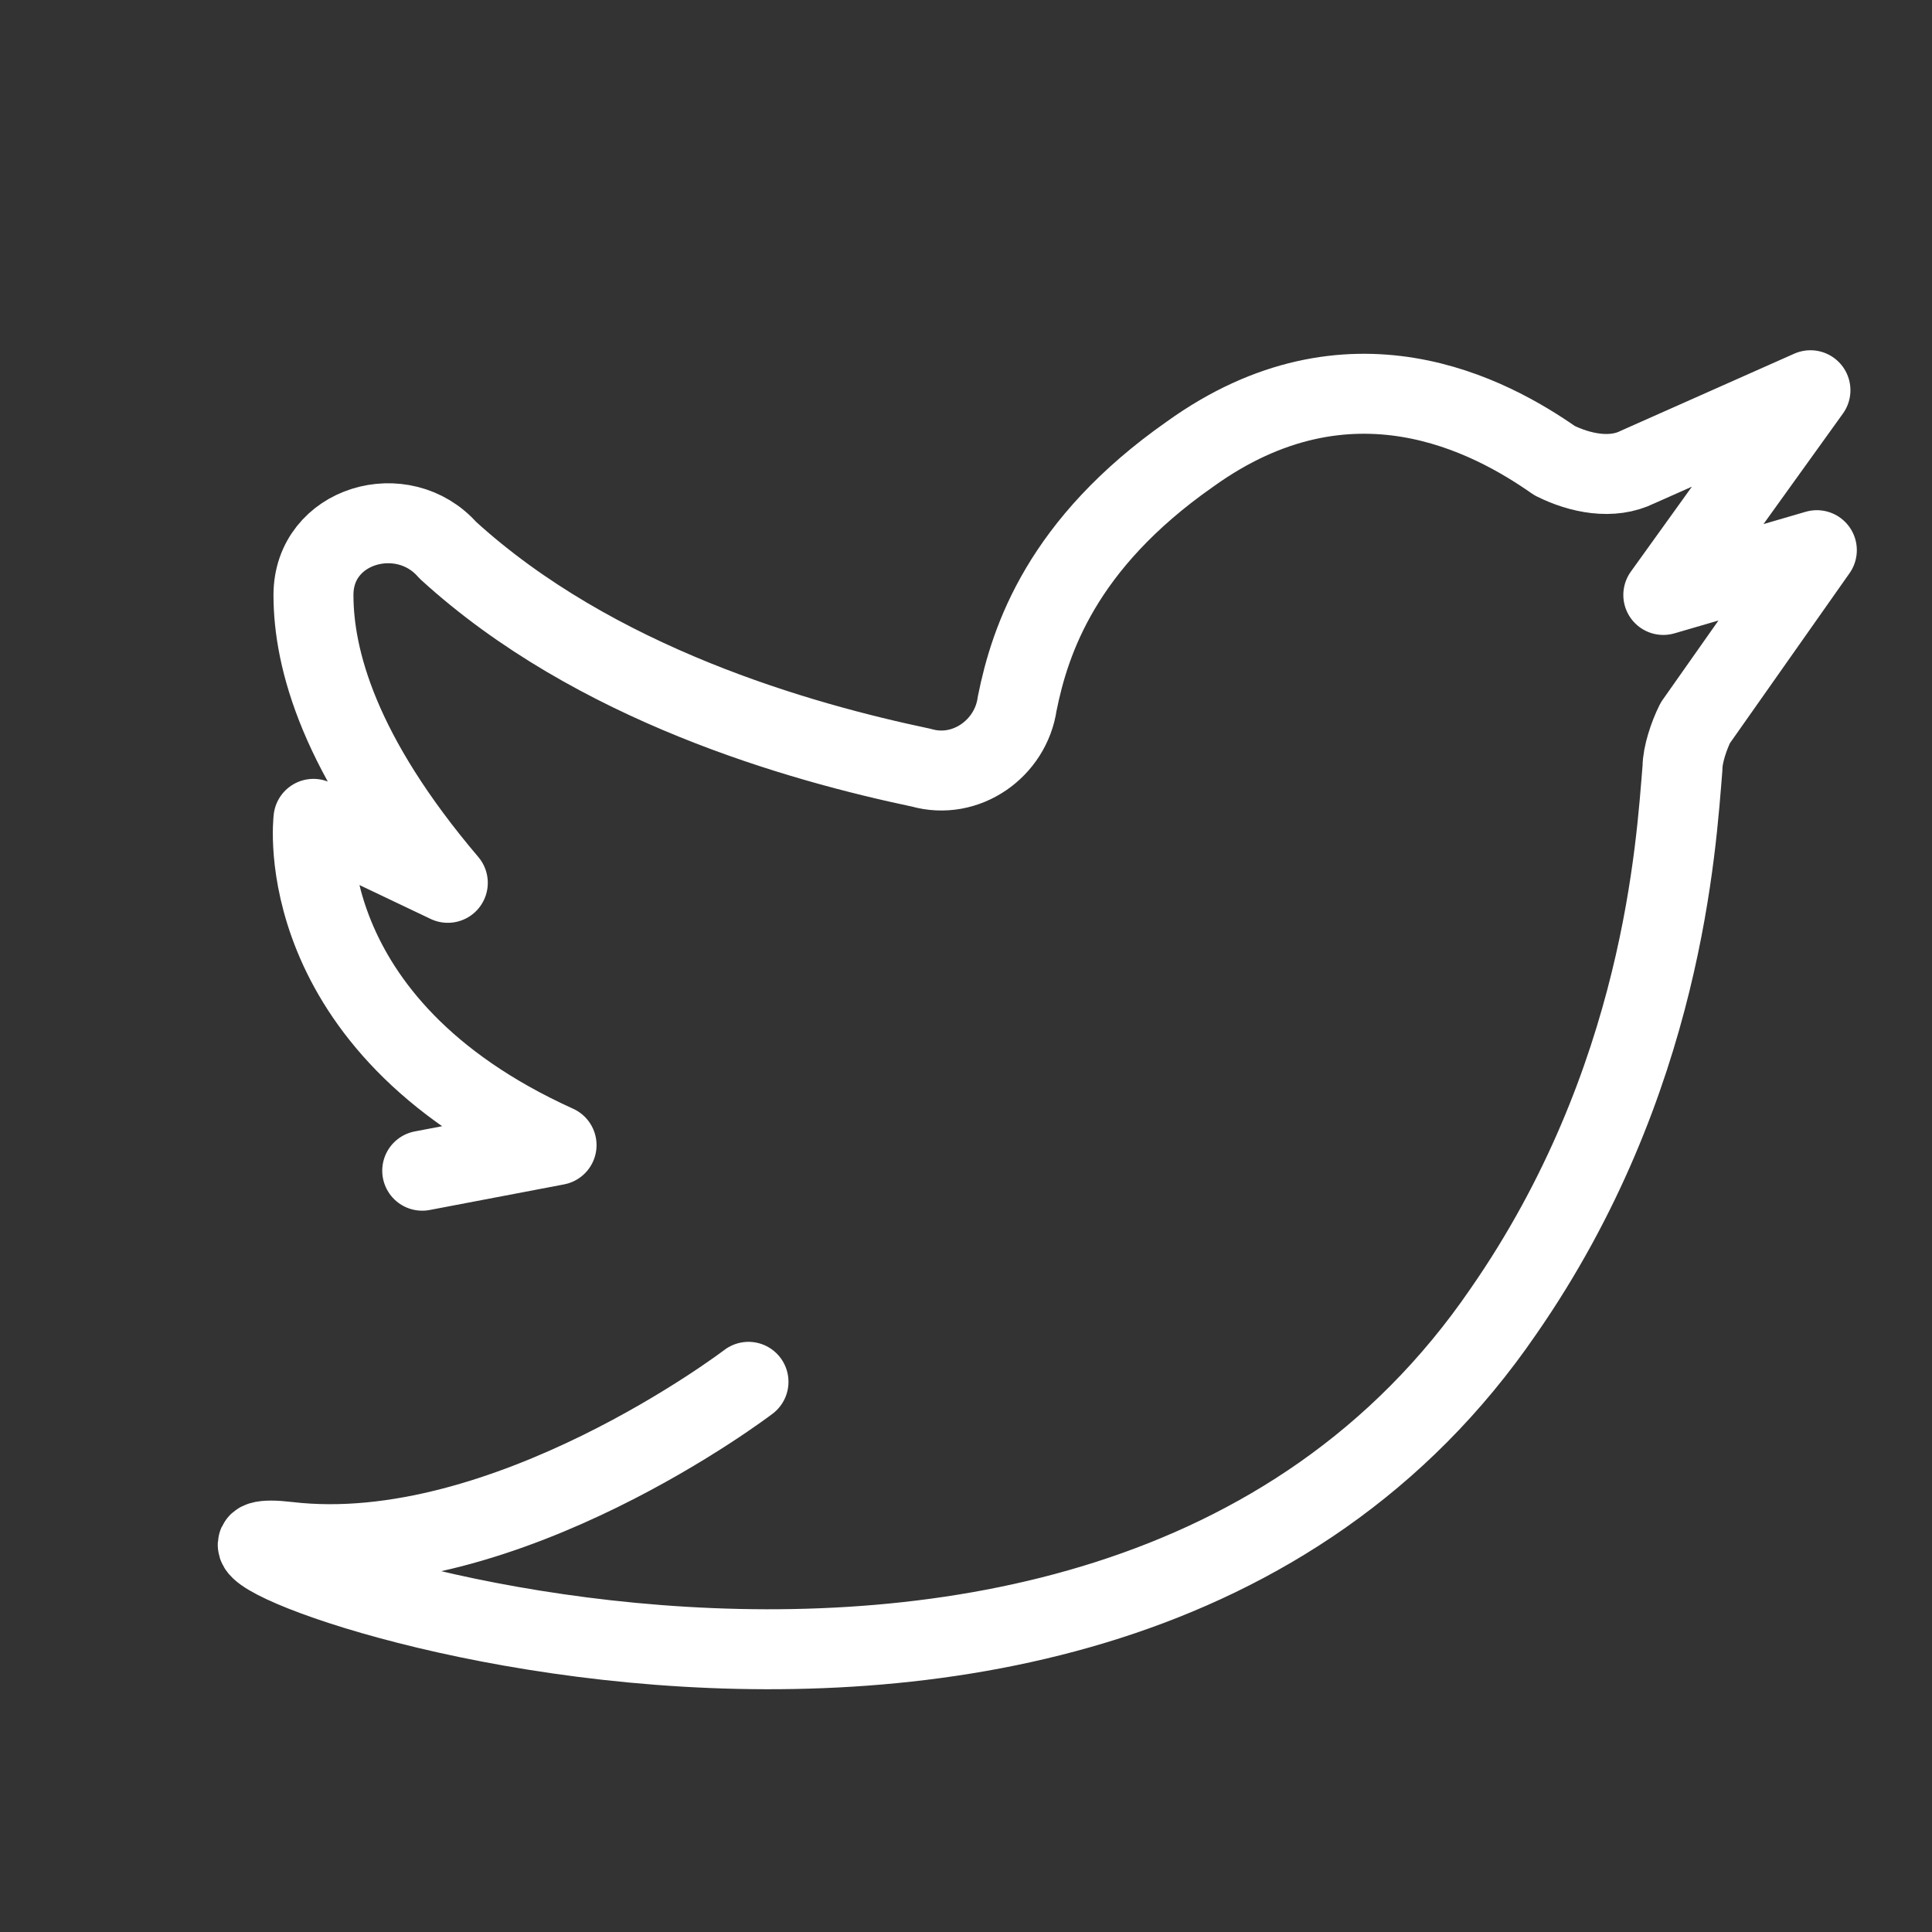
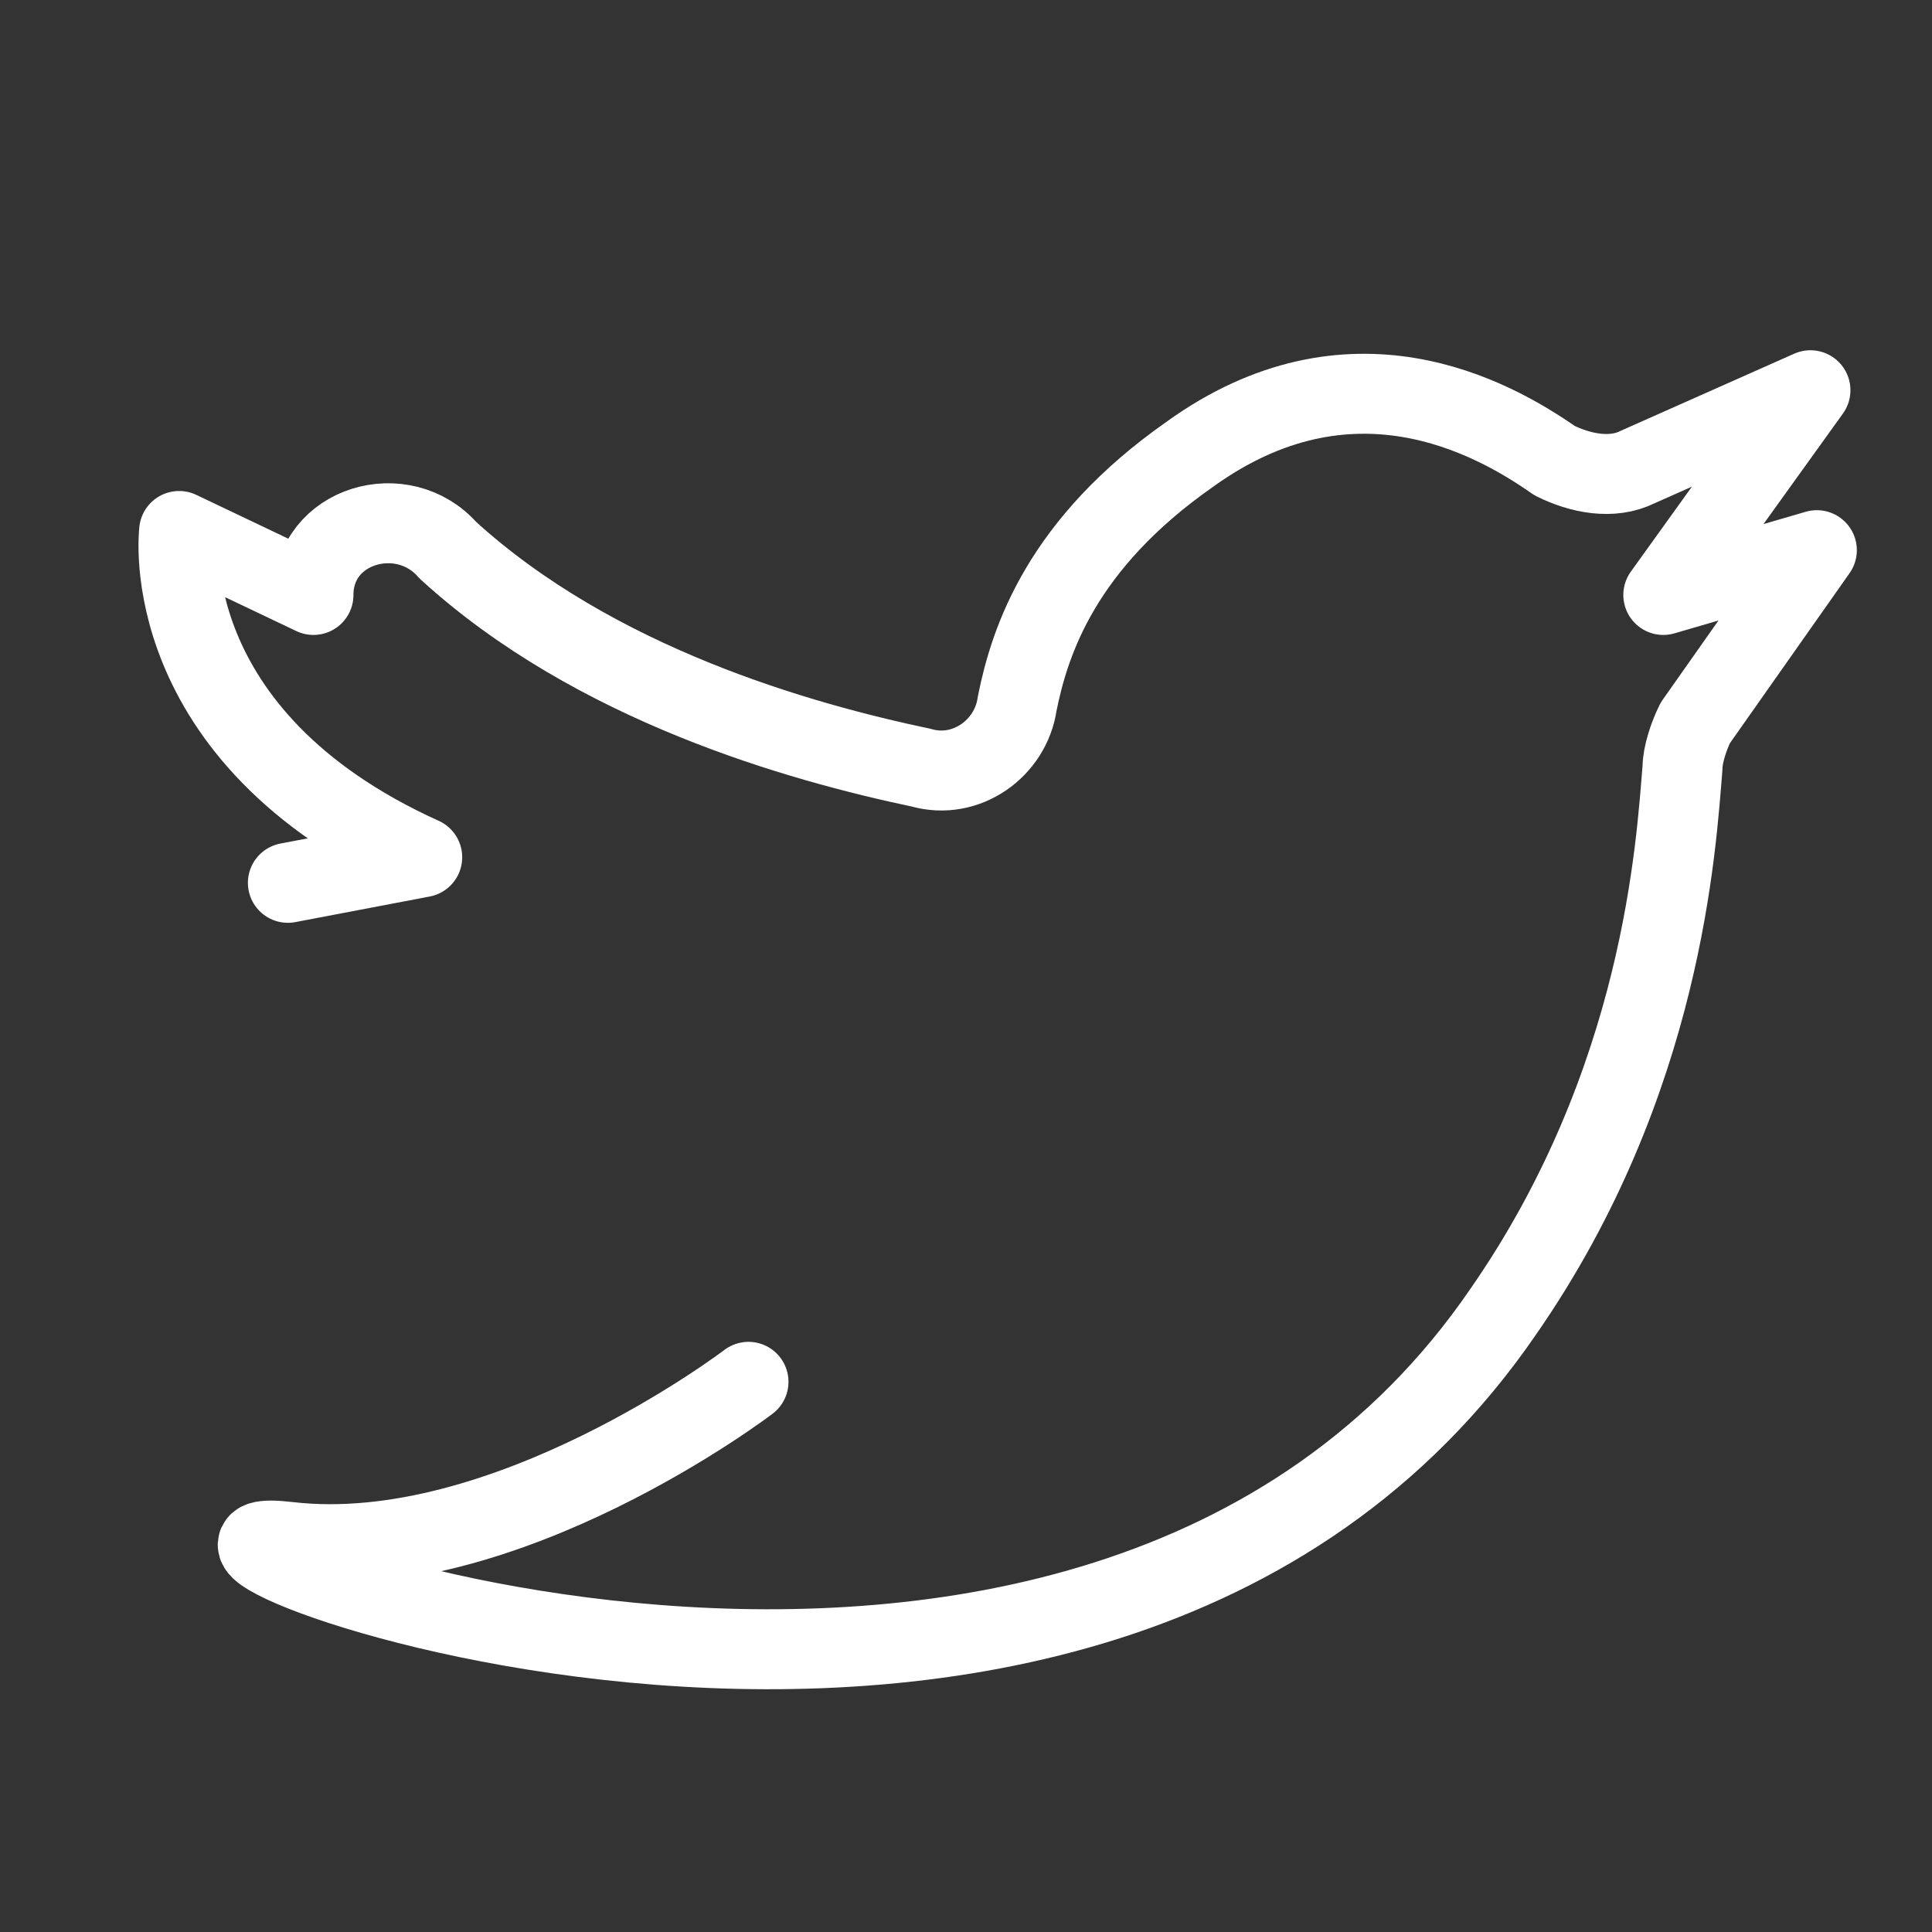
<svg xmlns="http://www.w3.org/2000/svg" width="30.2" height="30.2">
  <rect width="100%" height="100%" fill="#333333" stroke="none" />
  <g>
    <title>background</title>
-     <rect fill="none" id="canvas_background" height="402" width="582" y="-1" x="-1" />
  </g>
  <g>
    <title>Layer 1</title>
-     <path stroke-miterlimit="10" stroke-linejoin="round" stroke-linecap="round" stroke-width="1.25" stroke="#ffffff" fill="none" id="svg_1" d="m11.7,21.6c0,0 -3.8,2.9 -7.2,2.5c-3.4,-0.4 12.5,5.9 19,-3.6c2.5,-3.6 2.7,-7.3 2.8,-8.5c0,-0.2 0.1,-0.5 0.2,-0.7l1.9,-2.7l-2.4,0.7l2.3,-3.2l-2.7,1.2c-0.4,0.2 -0.9,0.1 -1.3,-0.1c-1,-0.7 -3.2,-1.9 -5.7,-0.1c-2,1.4 -2.5,2.9 -2.7,3.9c-0.1,0.7 -0.8,1.2 -1.5,1c-1.9,-0.4 -5.1,-1.3 -7.4,-3.4c-0.7,-0.8 -2.1,-0.4 -2.1,0.7c0,1 0.4,2.5 2.1,4.5l-2.1,-1c0,0 -0.4,3.2 3.8,5.1l-2.1,0.4" class="st0" />
+     <path stroke-miterlimit="10" stroke-linejoin="round" stroke-linecap="round" stroke-width="1.25" stroke="#ffffff" fill="none" id="svg_1" d="m11.7,21.6c0,0 -3.8,2.9 -7.2,2.5c-3.4,-0.4 12.5,5.9 19,-3.6c2.5,-3.6 2.7,-7.3 2.8,-8.5c0,-0.2 0.1,-0.5 0.2,-0.7l1.9,-2.7l-2.4,0.7l2.3,-3.2l-2.7,1.2c-0.4,0.2 -0.9,0.1 -1.3,-0.1c-1,-0.7 -3.2,-1.9 -5.7,-0.1c-2,1.4 -2.5,2.9 -2.7,3.9c-0.1,0.7 -0.8,1.2 -1.5,1c-1.9,-0.4 -5.1,-1.3 -7.4,-3.4c-0.7,-0.8 -2.1,-0.4 -2.1,0.7l-2.1,-1c0,0 -0.4,3.2 3.8,5.1l-2.1,0.4" class="st0" />
  </g>
</svg>